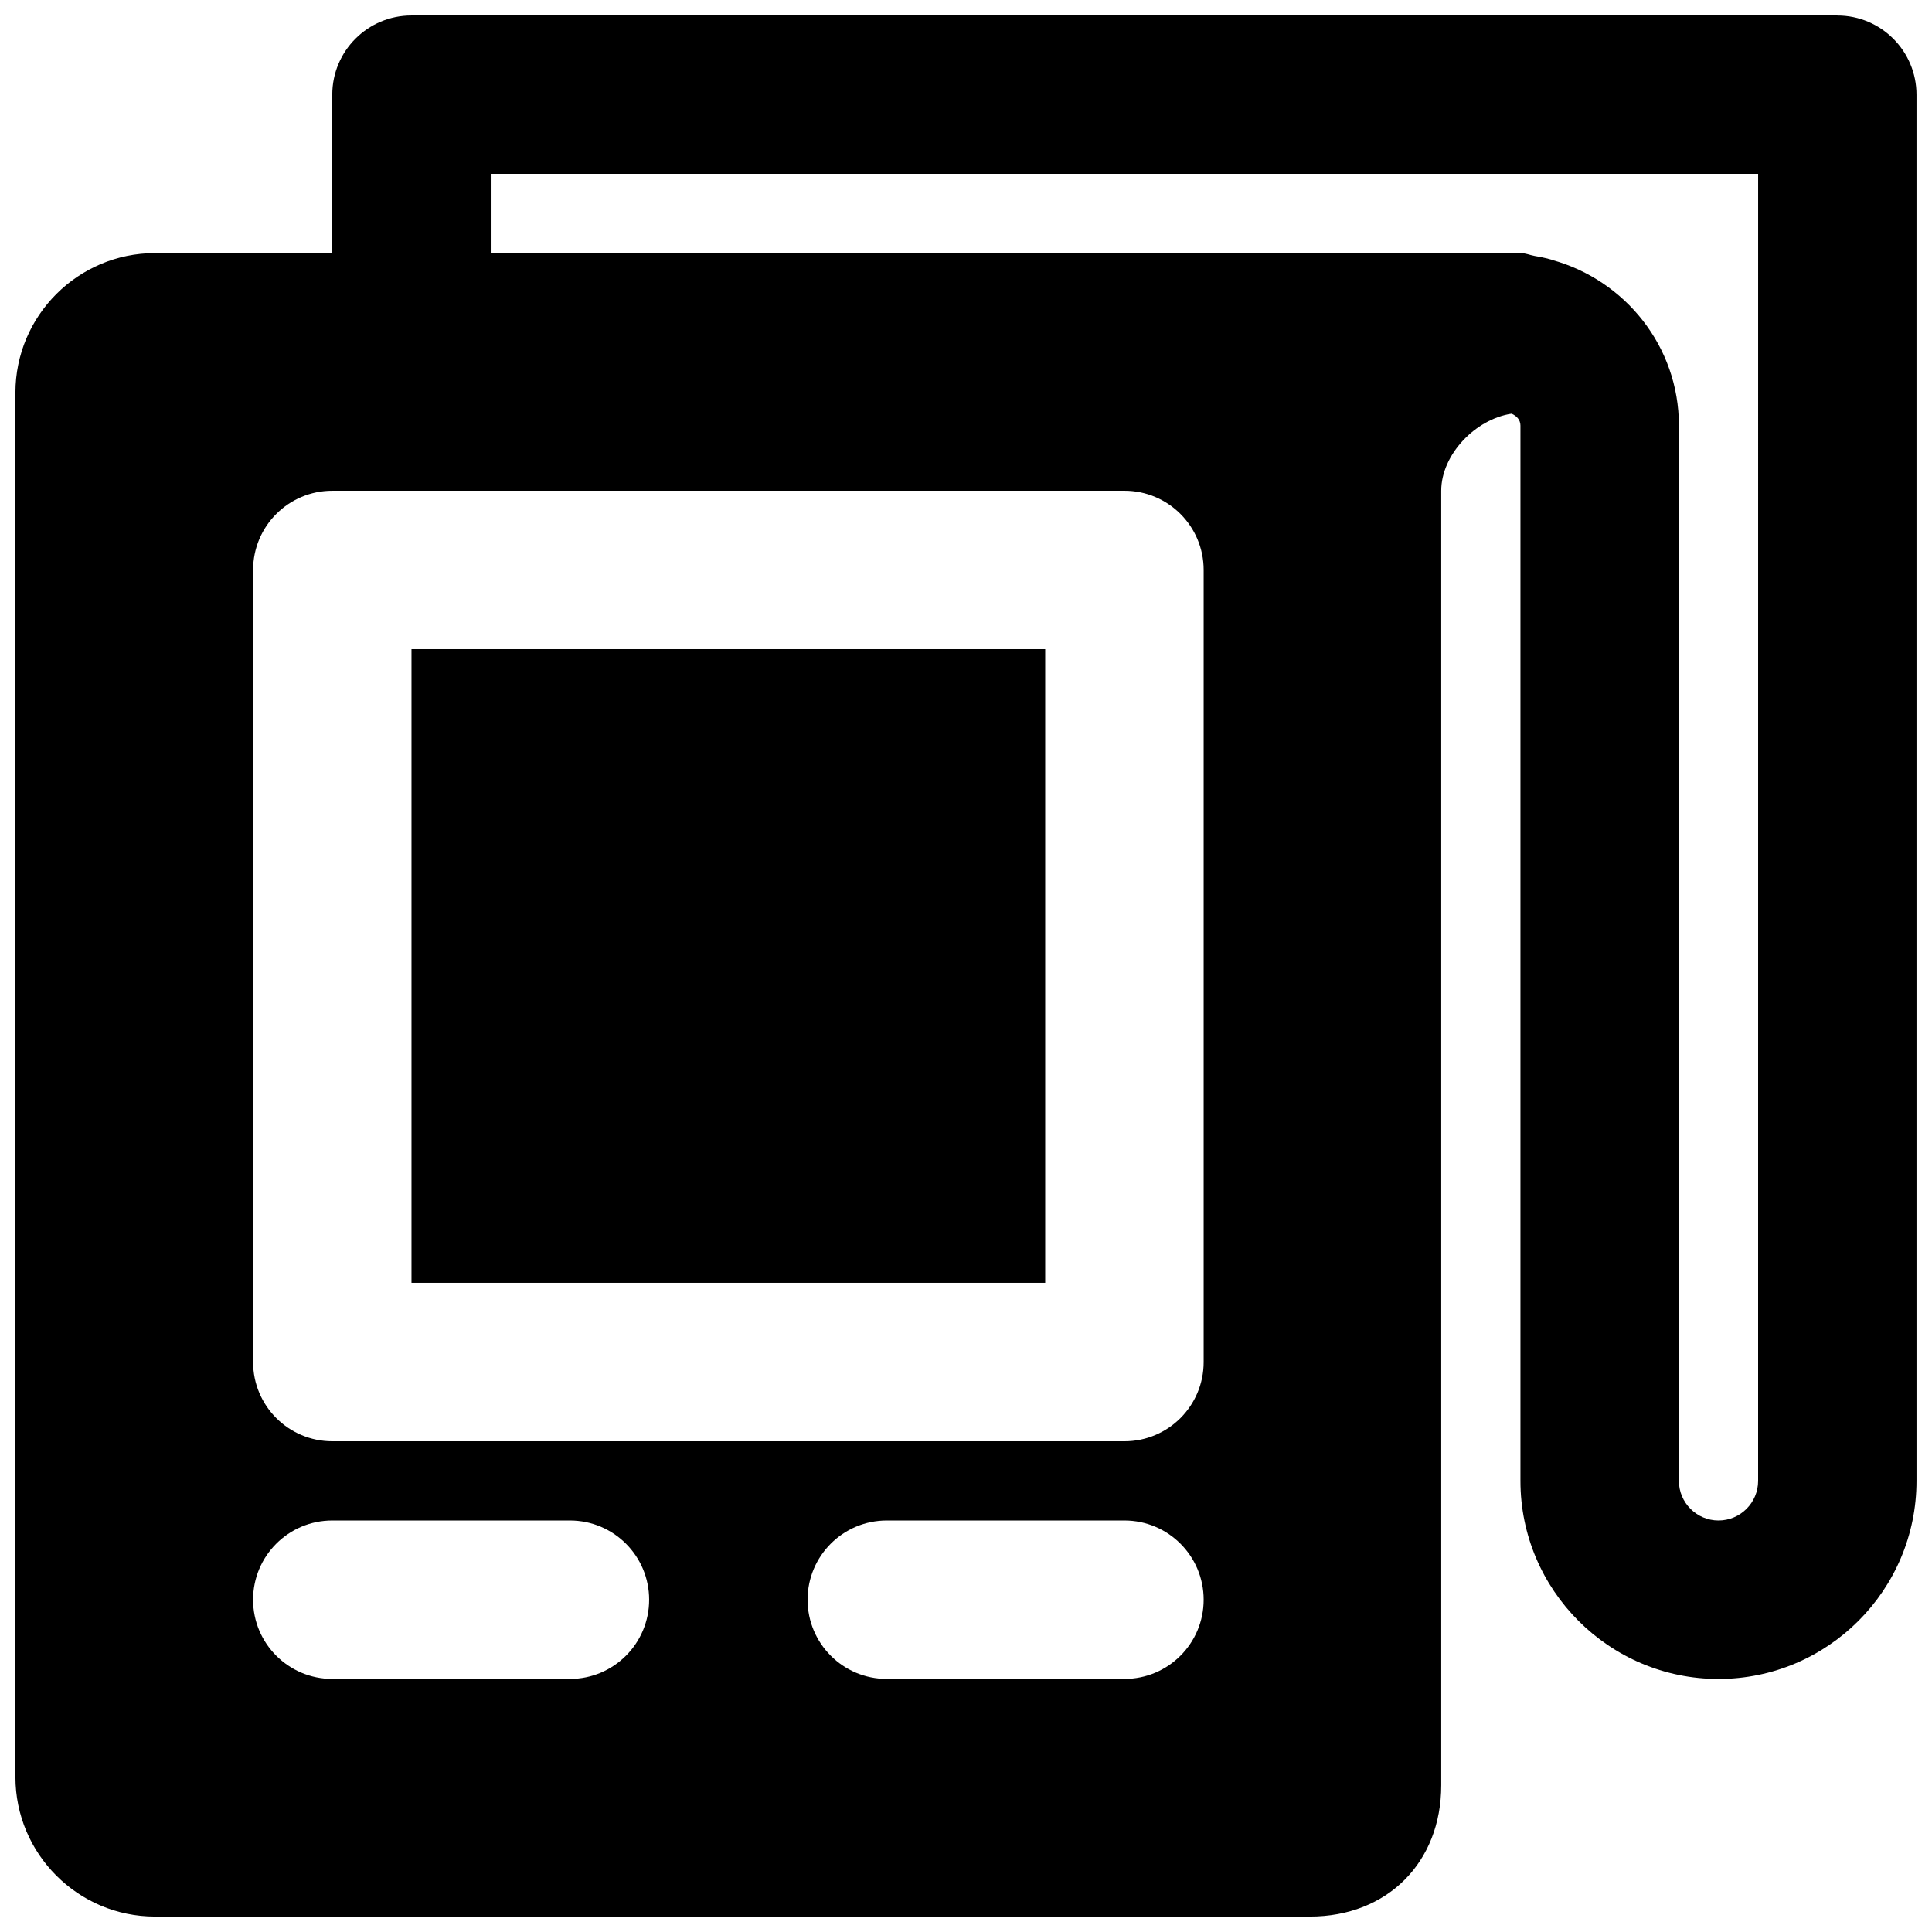
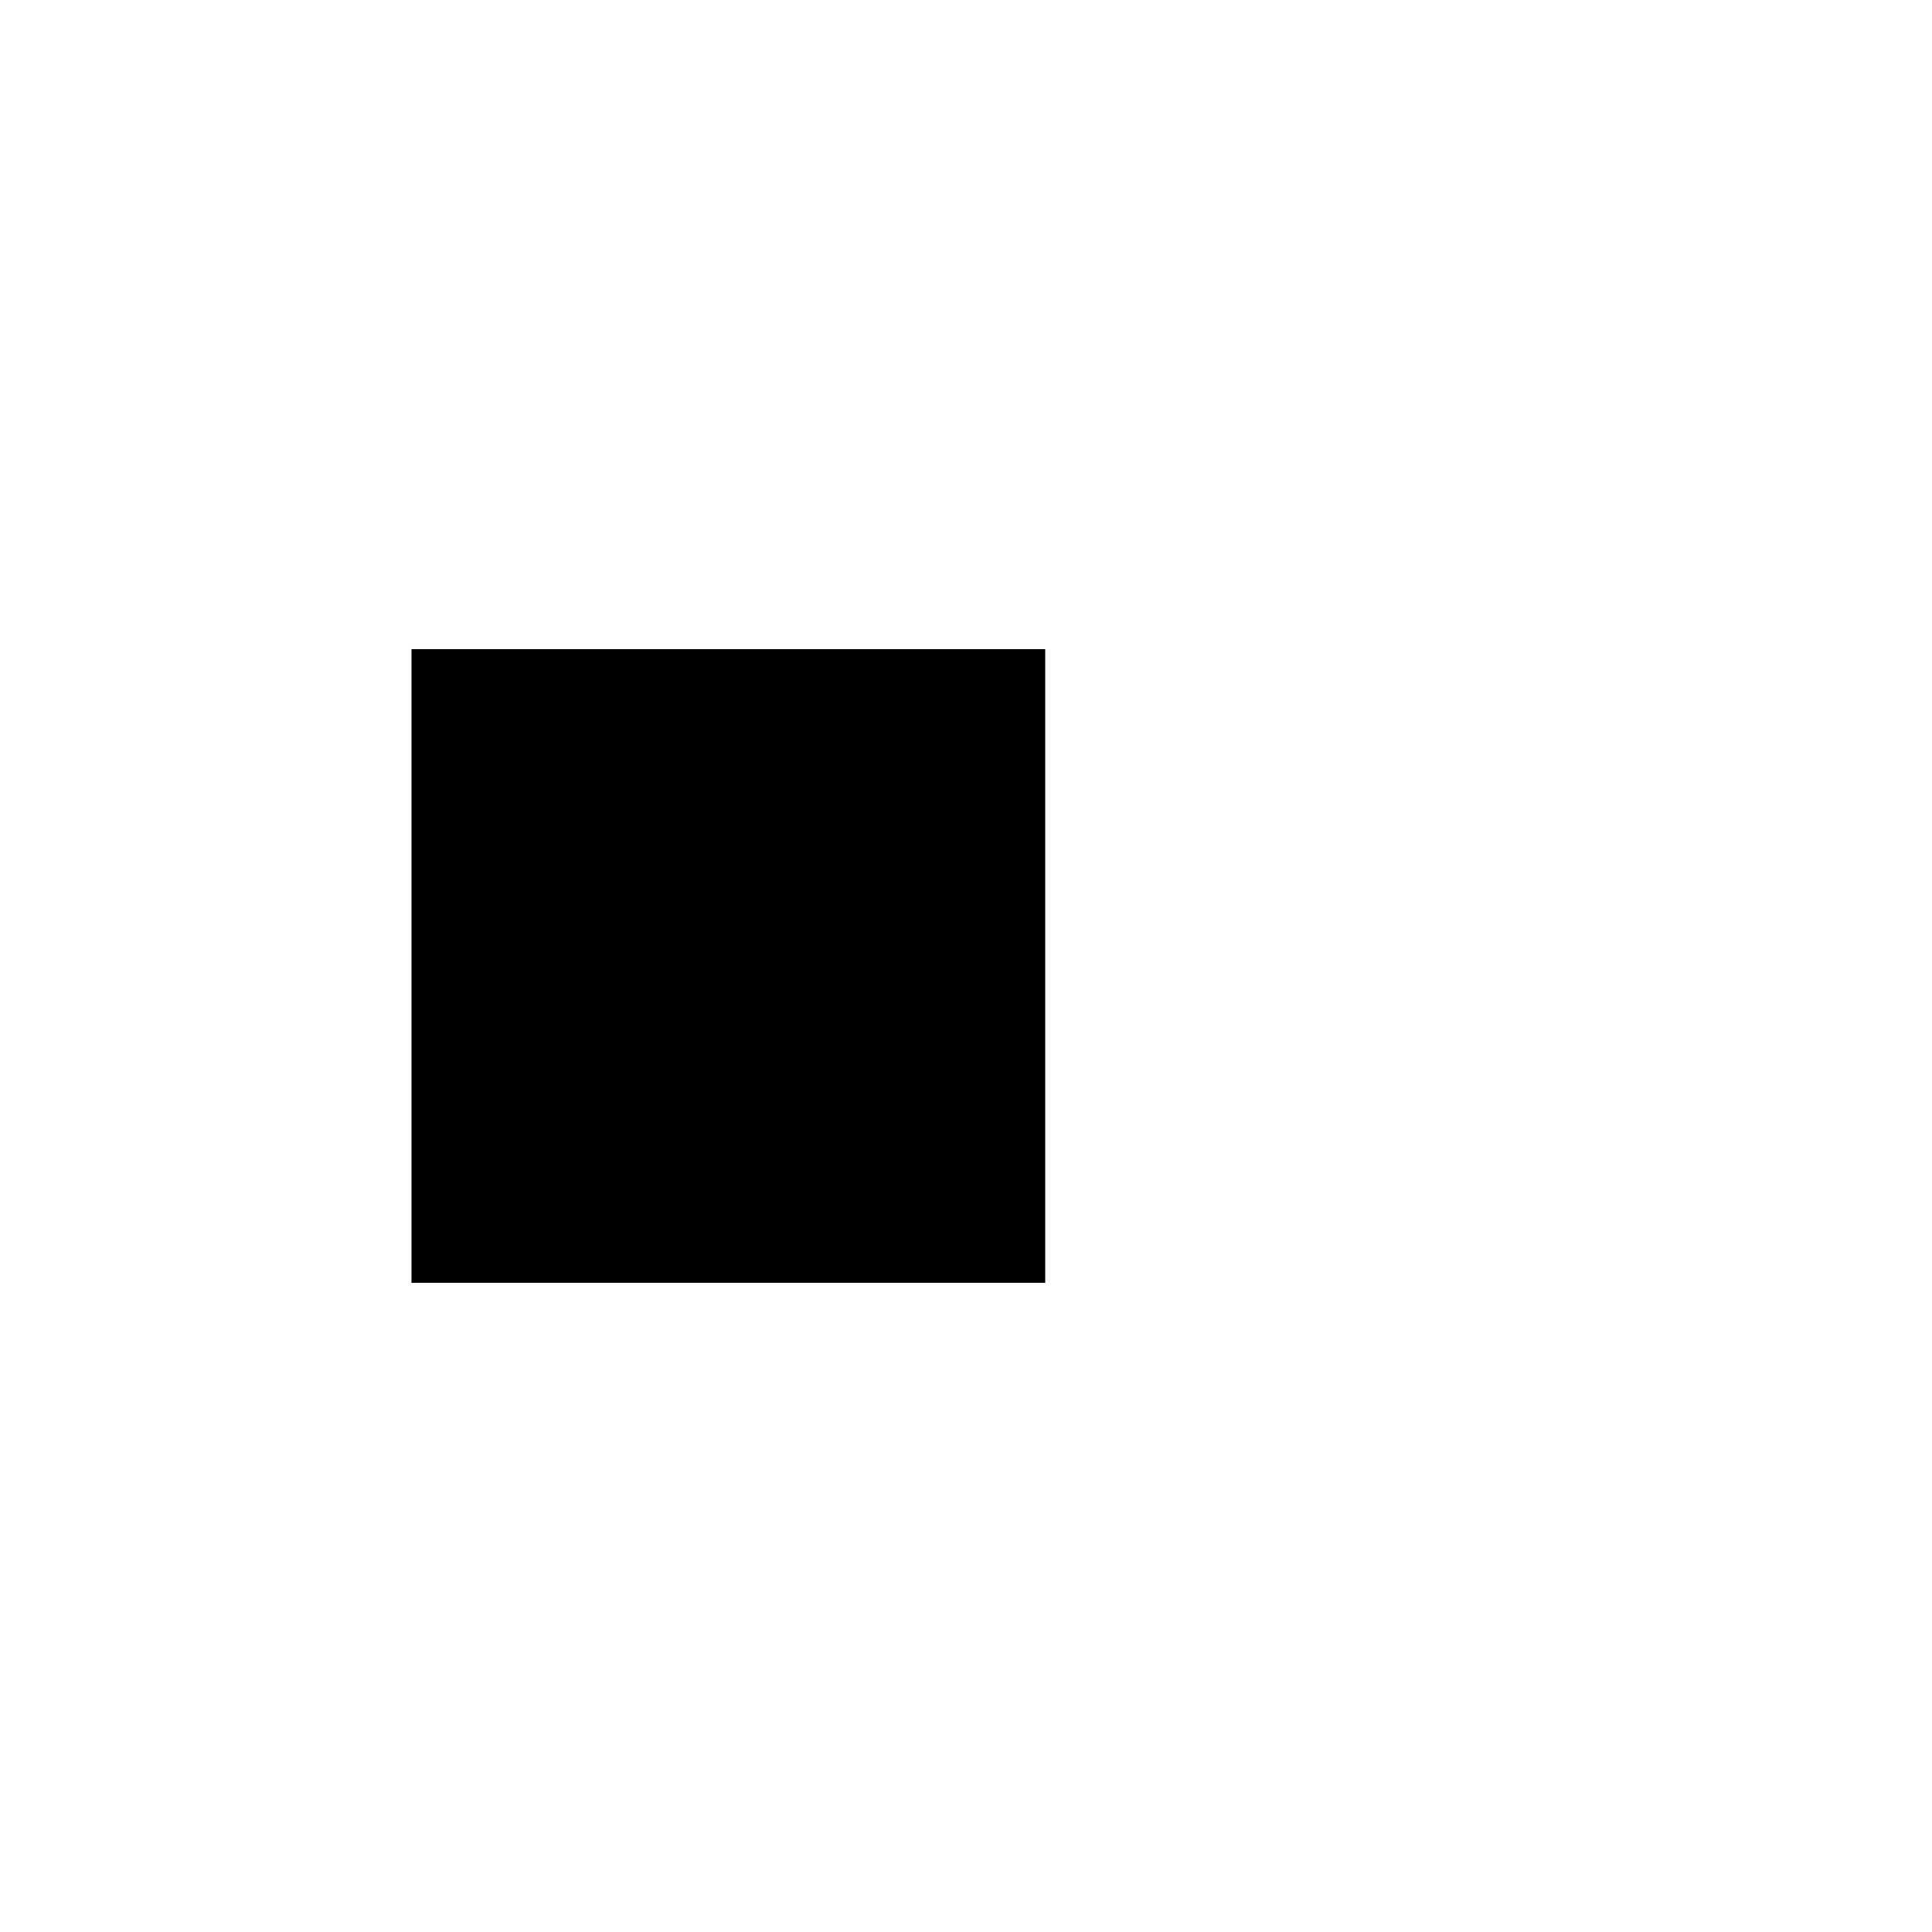
<svg xmlns="http://www.w3.org/2000/svg" width="800px" height="800px" version="1.1" viewBox="144 144 512 512">
  <defs>
    <clipPath id="a">
      <path d="m148.09 148.09h503.81v503.81h-503.81z" />
    </clipPath>
  </defs>
  <g clip-path="url(#a)">
-     <path d="m609.92 536.45c0 5.797-4.723 10.496-10.496 10.496s-10.496-4.699-10.496-10.496v-279.7c0-20.953-14.254-38.457-33.504-43.832-0.418-0.191-0.879-0.23-1.32-0.398-1.133-0.273-2.289-0.504-3.441-0.695-1.262-0.23-2.394-0.754-3.719-0.754h-272.89v-20.992h335.87zm-146.94-31.488c0 11.59-9.387 20.992-20.992 20.992h-209.92c-11.609 0-20.992-9.402-20.992-20.992v-209.92c0-11.59 9.383-20.992 20.992-20.992h209.92c11.605 0 20.992 9.402 20.992 20.992zm-20.992 83.969h-62.977c-11.609 0-20.992-9.402-20.992-20.992 0-11.586 9.383-20.992 20.992-20.992h62.977c11.605 0 20.992 9.406 20.992 20.992 0 11.59-9.387 20.992-20.992 20.992zm-146.95 0h-62.977c-11.609 0-20.992-9.402-20.992-20.992 0-11.586 9.383-20.992 20.992-20.992h62.977c11.609 0 20.992 9.406 20.992 20.992 0 11.59-9.383 20.992-20.992 20.992zm335.87-440.83h-377.86c-11.609 0-20.992 9.406-20.992 20.992v41.984h-46.98c-20.406 0-36.988 16.605-36.988 36.988v366.86c0 20.383 16.582 36.988 36.988 36.988h306.06c20.488 0 34.805-14.316 34.805-34.805v-343.05c0-9.594 9.07-19 18.645-20.426 1.301 0.566 2.348 1.617 2.348 3.129v279.7c0 28.93 23.535 52.48 52.48 52.48 28.949 0 52.48-23.551 52.48-52.48v-367.36c0-11.586-9.383-20.992-20.992-20.992z" fill-rule="evenodd" />
-   </g>
+     </g>
  <path d="m253.05 483.96h167.94v-167.93h-167.94z" fill-rule="evenodd" />
</svg>